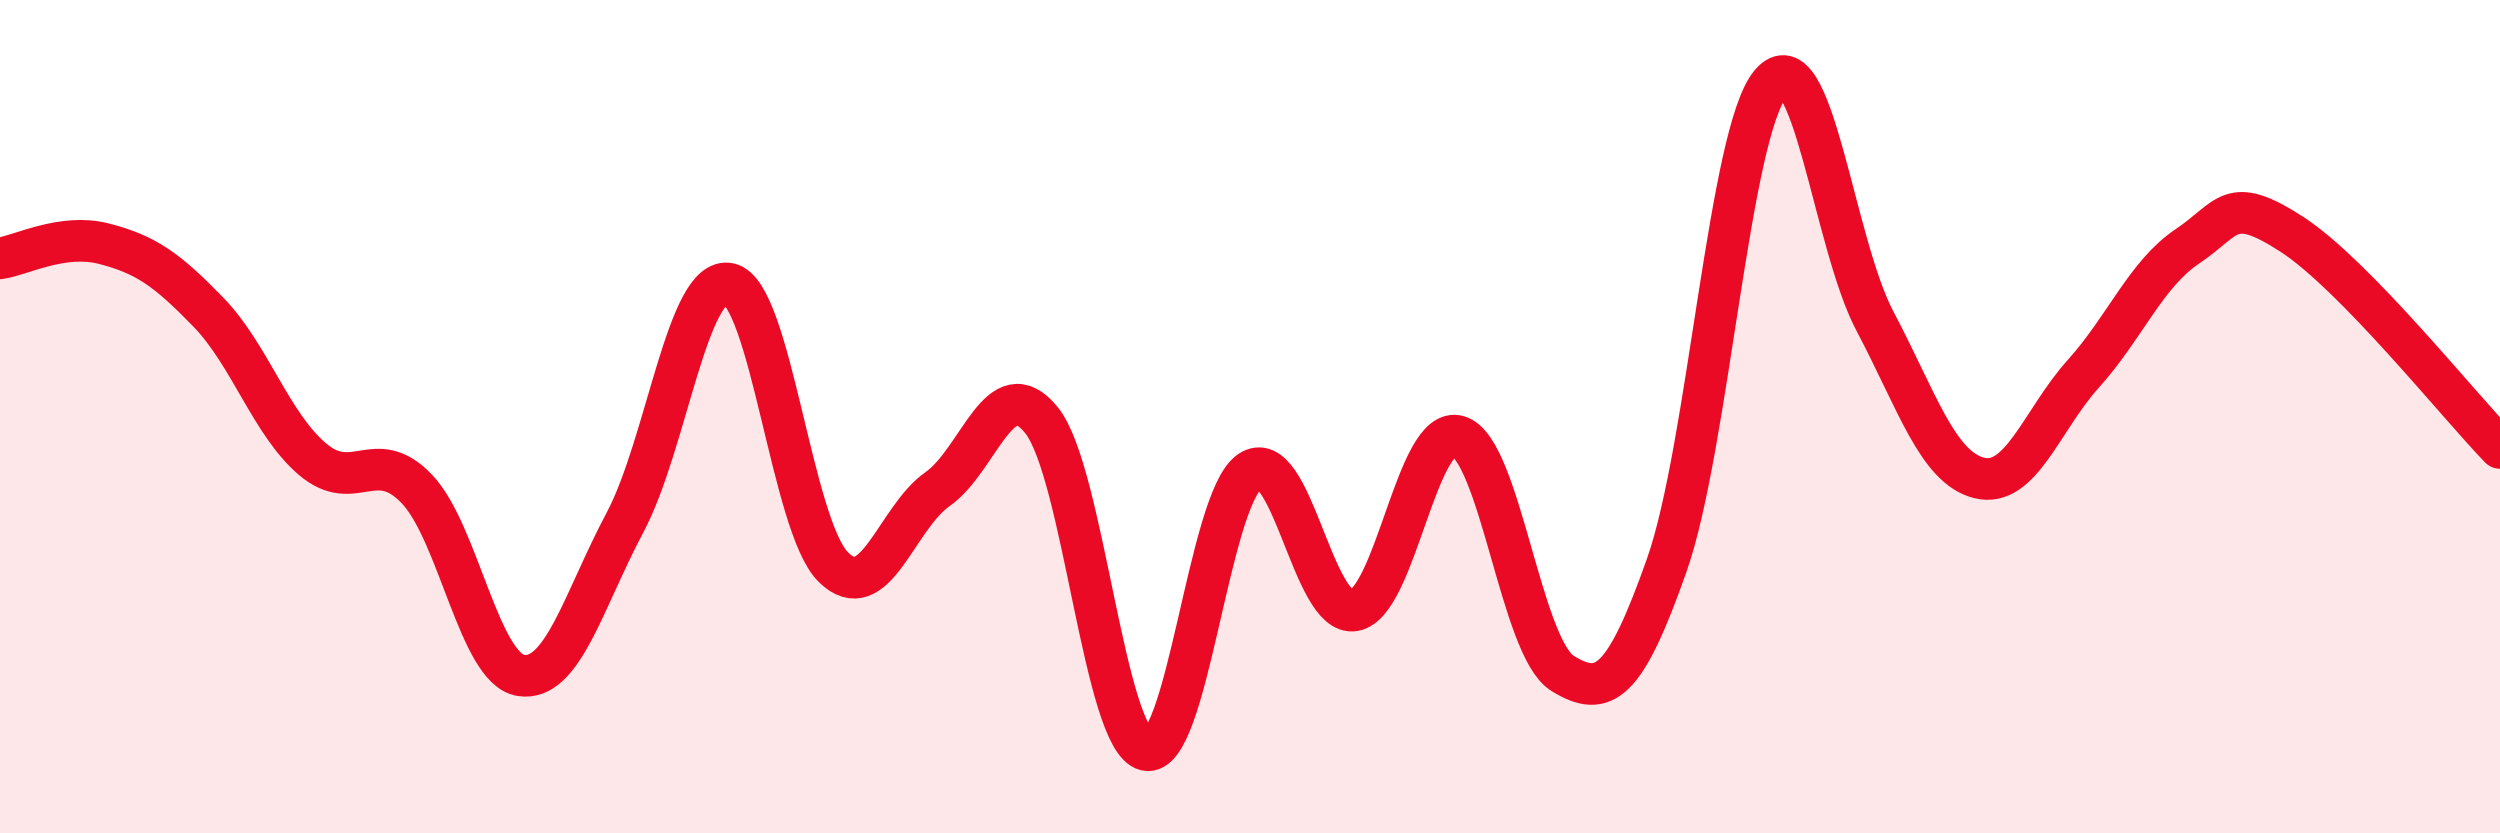
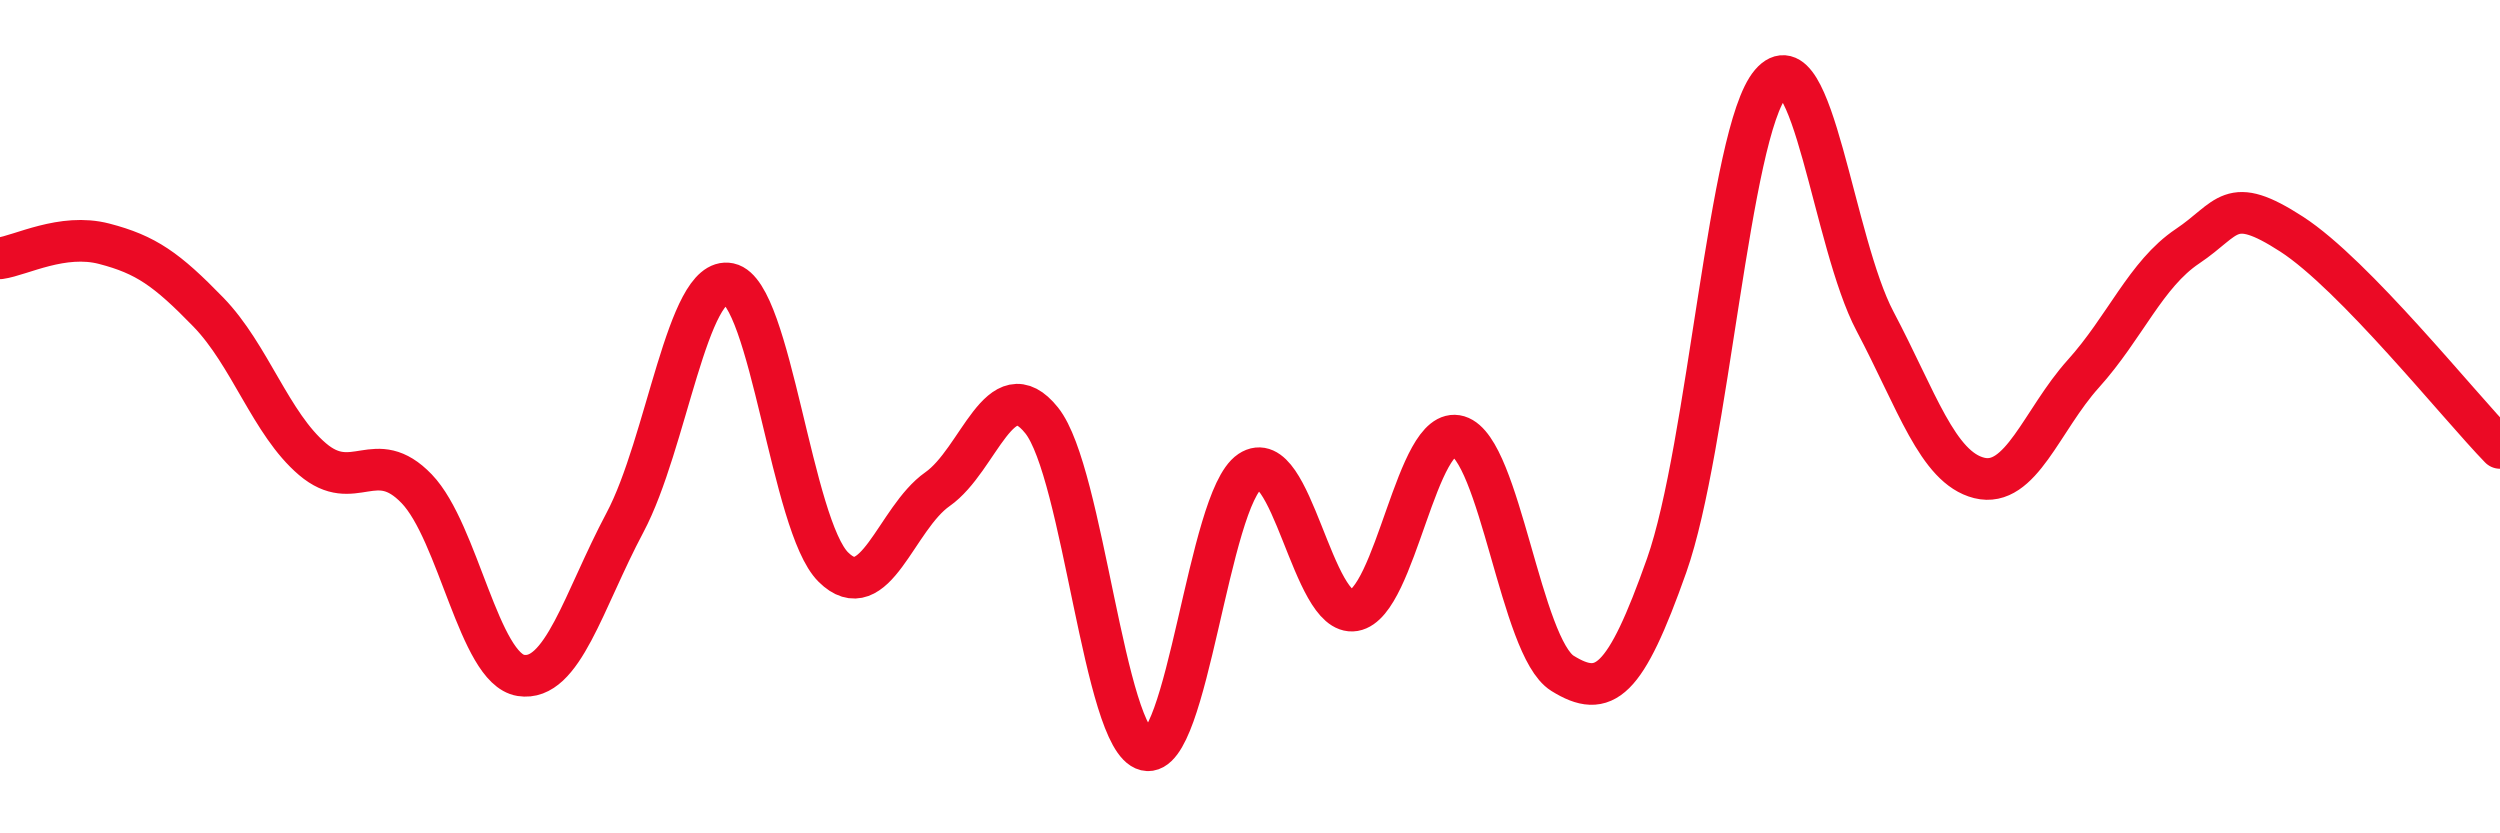
<svg xmlns="http://www.w3.org/2000/svg" width="60" height="20" viewBox="0 0 60 20">
-   <path d="M 0,6.2 C 0.5,6.13 1.5,5.59 2.5,5.85 C 3.5,6.11 4,6.46 5,7.49 C 6,8.52 6.5,10.17 7.5,11.02 C 8.5,11.87 9,10.69 10,11.73 C 11,12.77 11.5,16.05 12.5,16.21 C 13.5,16.37 14,14.42 15,12.54 C 16,10.66 16.5,6.6 17.5,6.81 C 18.5,7.02 19,12.62 20,13.61 C 21,14.6 21.5,12.44 22.5,11.74 C 23.5,11.04 24,8.84 25,10.09 C 26,11.34 26.5,17.76 27.5,18 C 28.5,18.24 29,11.98 30,11.31 C 31,10.64 31.5,14.82 32.5,14.65 C 33.5,14.48 34,10.17 35,10.47 C 36,10.77 36.5,15.54 37.5,16.16 C 38.5,16.78 39,16.4 40,13.57 C 41,10.74 41.5,3.17 42.5,2 C 43.5,0.83 44,5.82 45,7.71 C 46,9.6 46.5,11.22 47.5,11.47 C 48.5,11.72 49,10.08 50,8.97 C 51,7.86 51.5,6.58 52.5,5.91 C 53.5,5.24 53.5,4.65 55,5.62 C 56.5,6.59 59,9.72 60,10.75L60 20L0 20Z" fill="#EB0A25" opacity="0.1" stroke-linecap="round" stroke-linejoin="round" />
  <path d="M 0,6.2 C 0.5,6.13 1.5,5.59 2.5,5.85 C 3.5,6.11 4,6.46 5,7.49 C 6,8.52 6.5,10.17 7.5,11.02 C 8.5,11.87 9,10.69 10,11.73 C 11,12.77 11.5,16.05 12.5,16.21 C 13.5,16.37 14,14.42 15,12.54 C 16,10.66 16.5,6.6 17.5,6.81 C 18.5,7.02 19,12.62 20,13.61 C 21,14.6 21.5,12.44 22.5,11.74 C 23.5,11.04 24,8.84 25,10.09 C 26,11.34 26.5,17.76 27.5,18 C 28.5,18.24 29,11.98 30,11.31 C 31,10.64 31.5,14.82 32.5,14.65 C 33.5,14.48 34,10.17 35,10.47 C 36,10.77 36.5,15.54 37.5,16.16 C 38.5,16.78 39,16.4 40,13.57 C 41,10.74 41.5,3.17 42.5,2 C 43.5,0.83 44,5.82 45,7.71 C 46,9.6 46.5,11.22 47.5,11.47 C 48.5,11.72 49,10.08 50,8.97 C 51,7.86 51.5,6.58 52.5,5.91 C 53.5,5.24 53.5,4.65 55,5.62 C 56.5,6.59 59,9.72 60,10.75" stroke="#EB0A25" stroke-width="1" fill="none" stroke-linecap="round" stroke-linejoin="round" />
</svg>